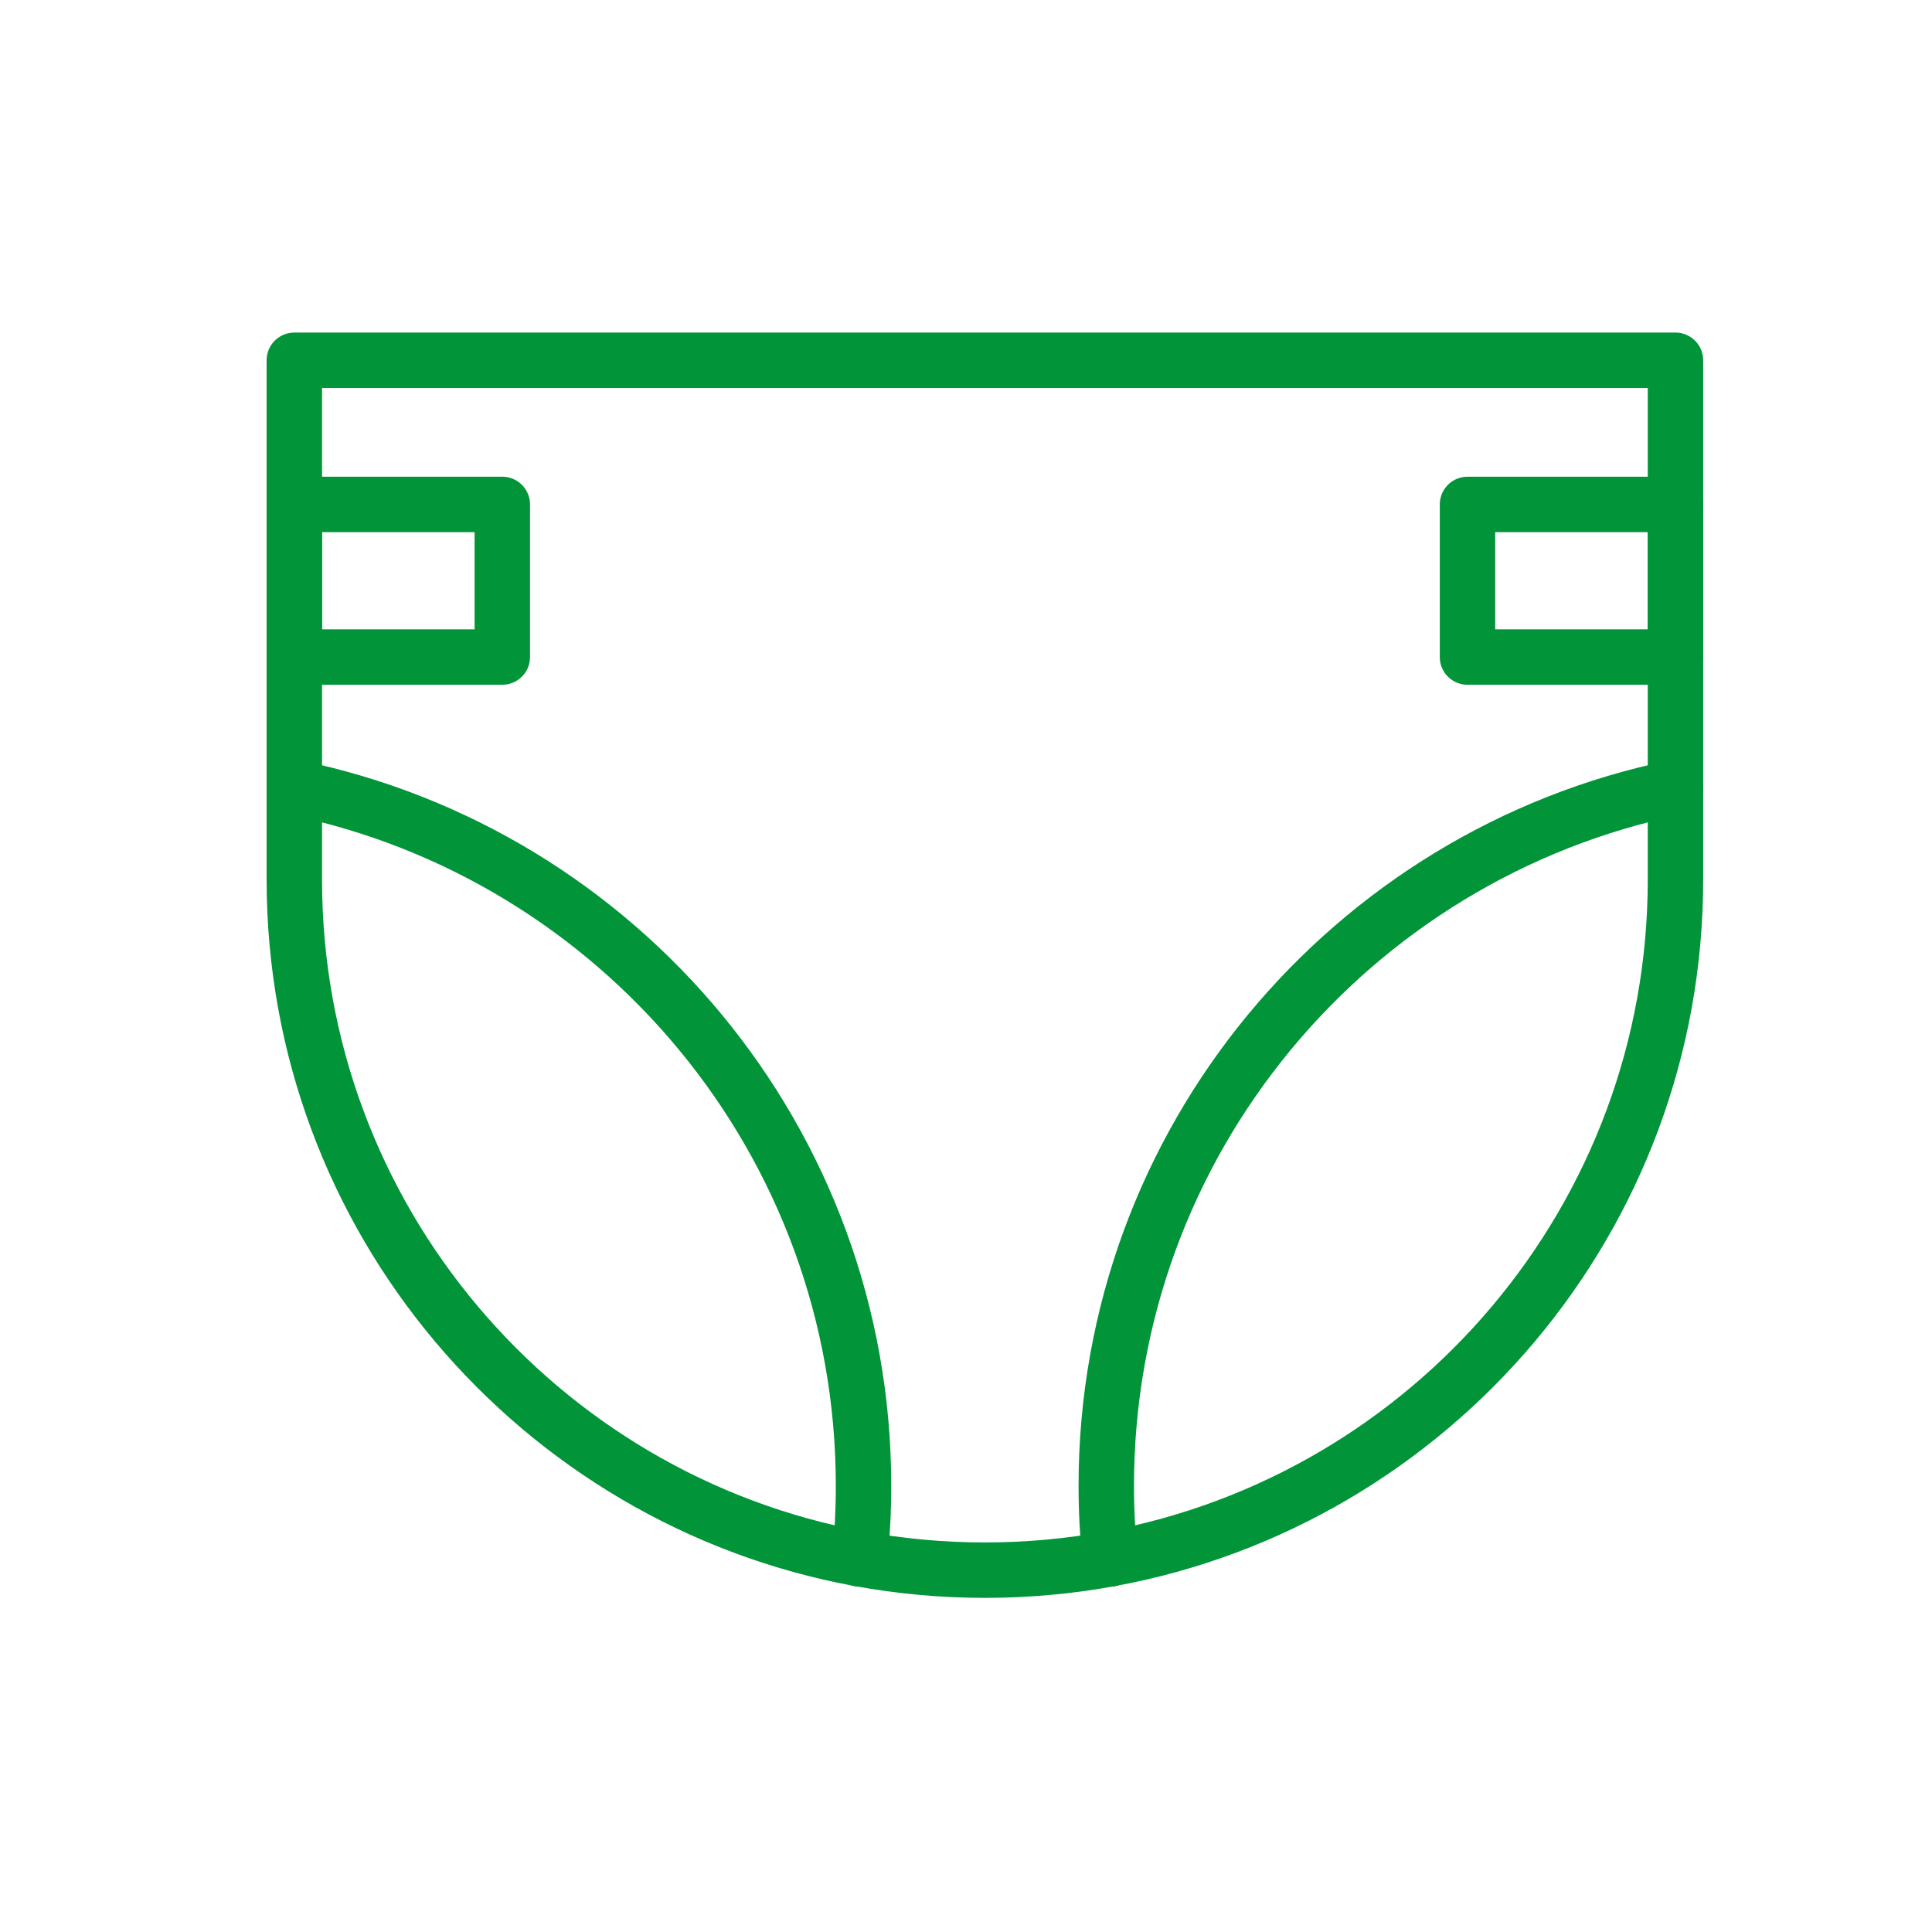
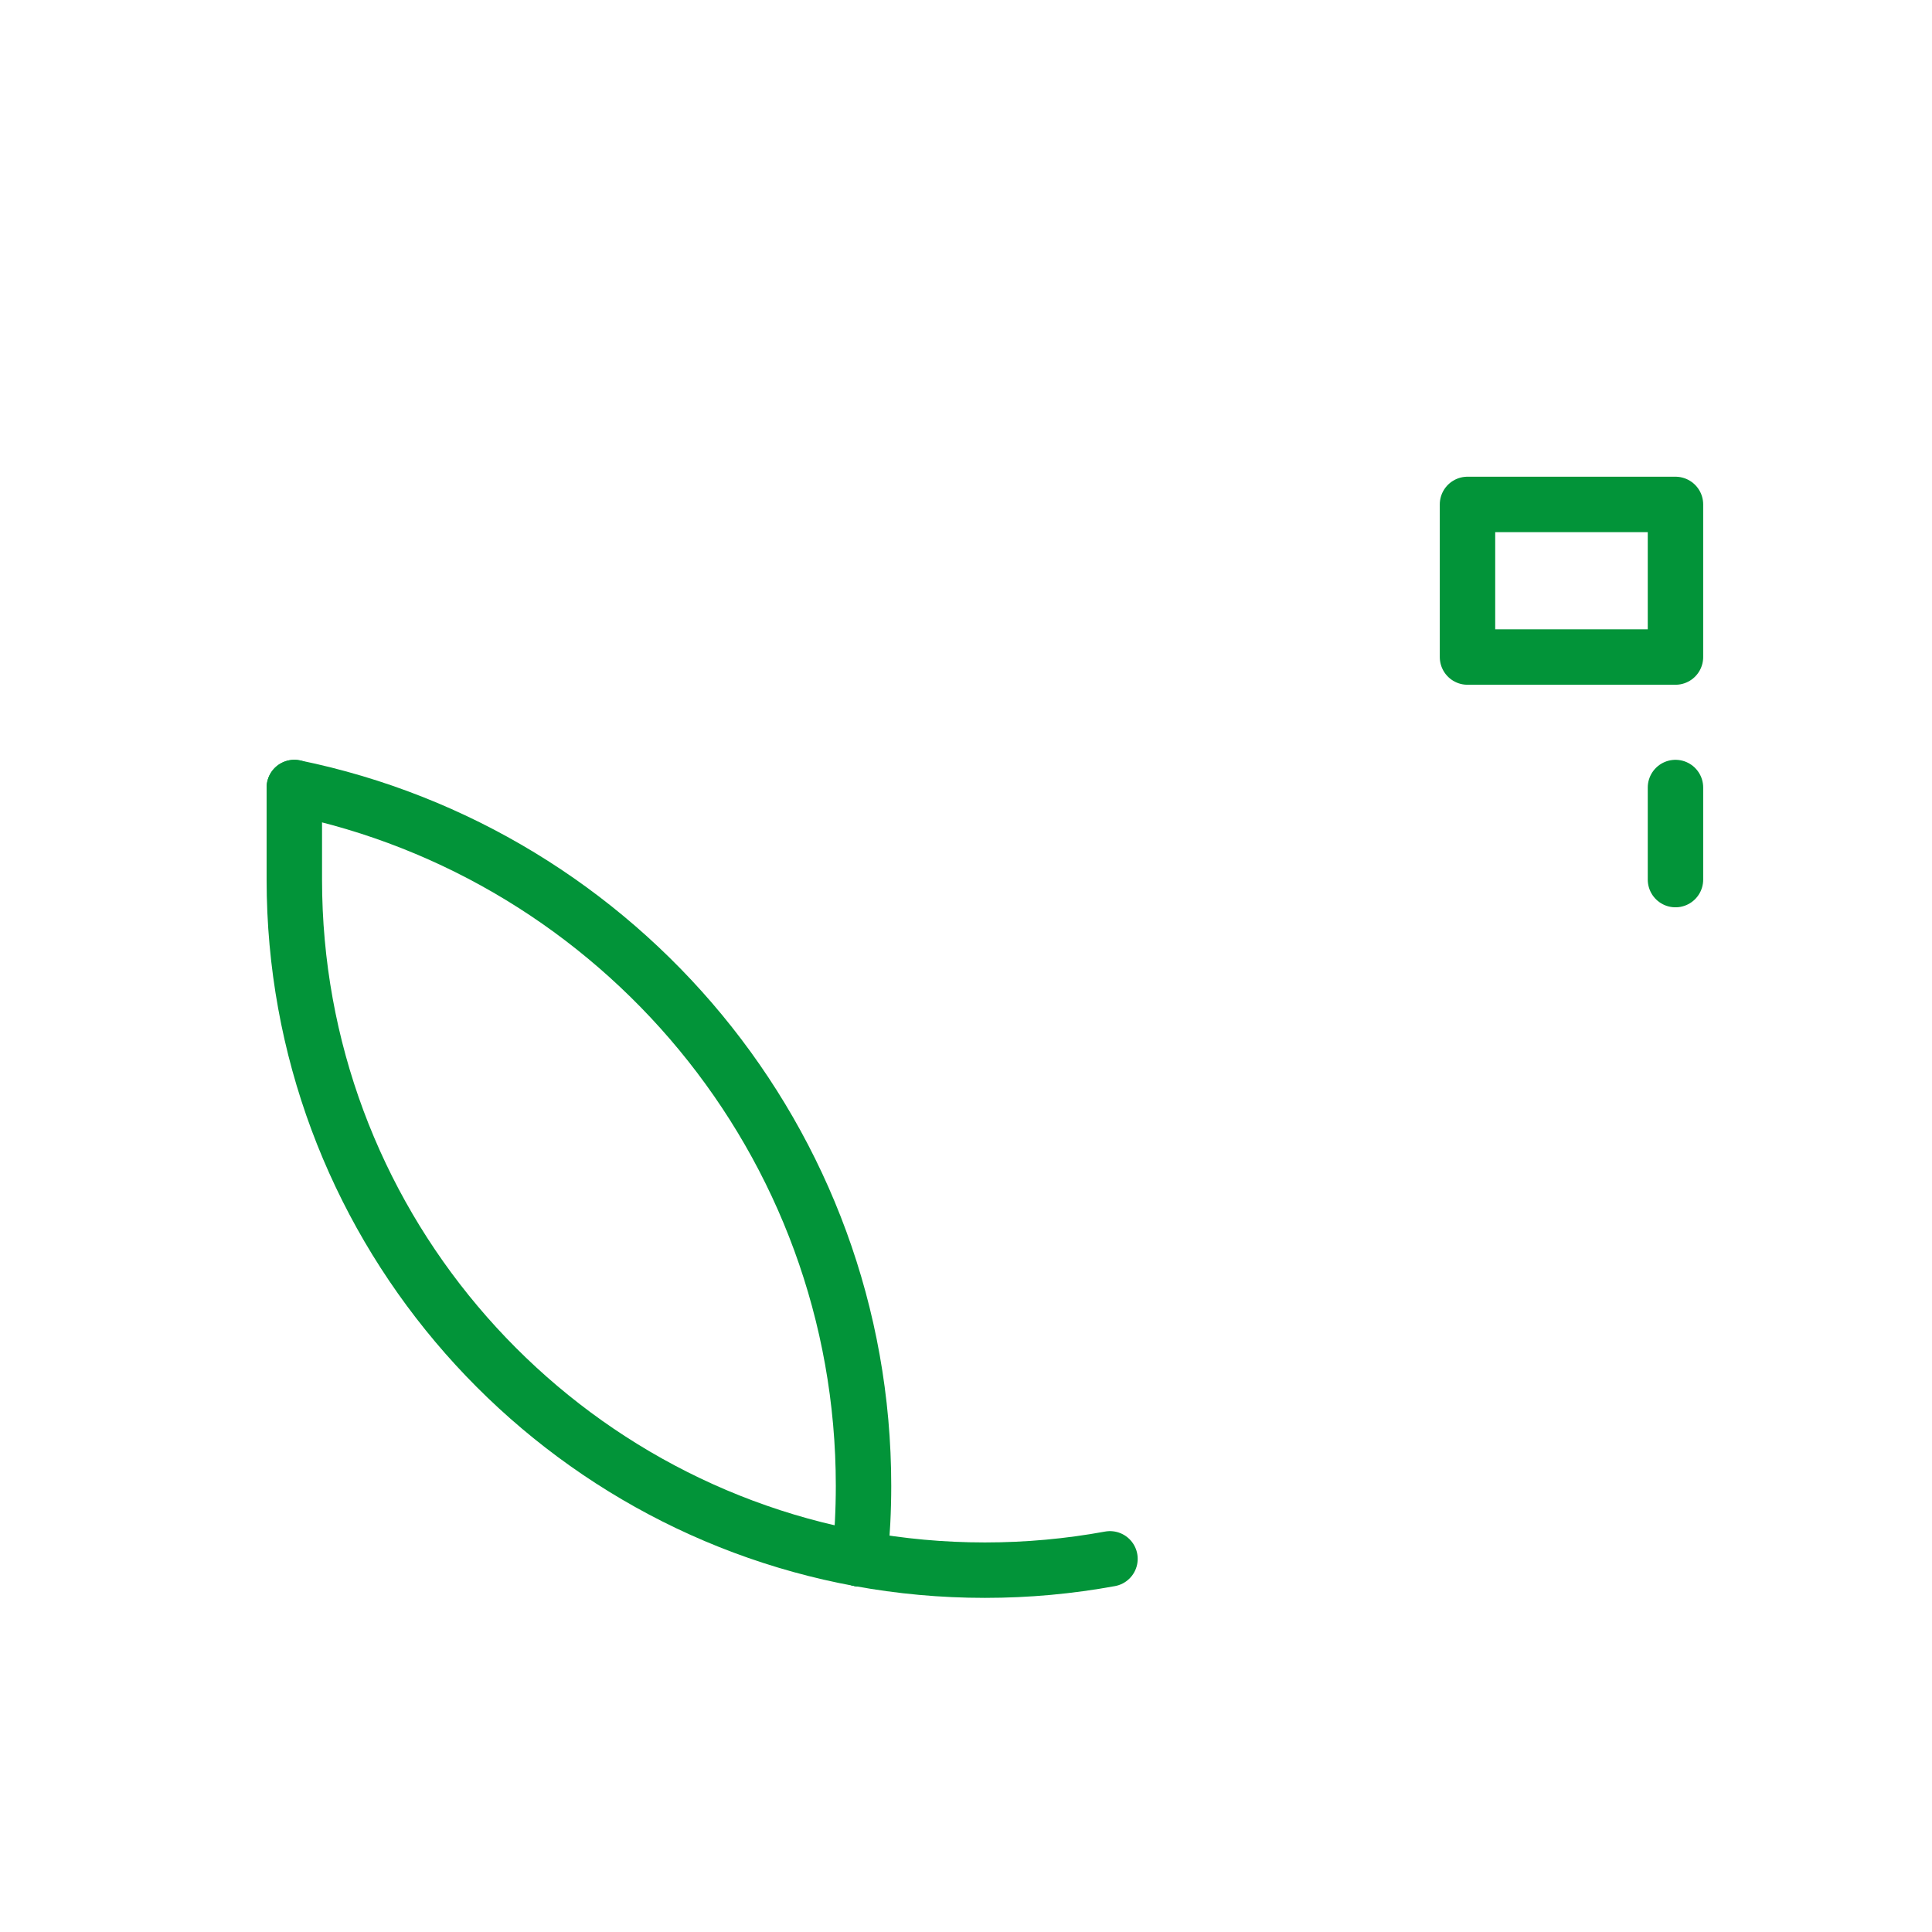
<svg xmlns="http://www.w3.org/2000/svg" xmlns:ns1="http://www.serif.com/" width="100%" height="100%" viewBox="0 0 122 122" xml:space="preserve" style="fill-rule:evenodd;clip-rule:evenodd;stroke-linecap:round;stroke-linejoin:round;stroke-miterlimit:1.5;">
  <g transform="matrix(1,0,0,1,-674,-188)">
    <g transform="matrix(1,0,0,1,-14.567,188.653)">
      <rect id="_-CAMBIADORES-DE-BEBÉ" ns1:id=" CAMBIADORES DE BEBÉ" x="688.664" y="0" width="121" height="121" style="fill:none;" />
      <g id="_-CAMBIADORES-DE-BEBÉ1" ns1:id=" CAMBIADORES DE BEBÉ">
        <g transform="matrix(1,0,0,1,388.457,-155.894)">
-           <path d="M318.696,204.971L318.696,177.992L405.911,177.992L405.911,204.971" style="fill:none;stroke:rgb(2,148,57);stroke-width:3.5px;" />
-         </g>
+           </g>
        <g transform="matrix(1,0,0,1,388.457,-155.894)">
-           <path d="M405.911,204.971L405.911,210.785C405.911,232.156 390.505,249.956 370.202,253.677" style="fill:none;stroke:rgb(2,148,57);stroke-width:3.5px;" />
+           <path d="M405.911,204.971L405.911,210.785" style="fill:none;stroke:rgb(2,148,57);stroke-width:3.5px;" />
        </g>
        <g transform="matrix(1,0,0,1,388.457,-155.894)">
          <path d="M370.202,253.677C367.64,254.147 365,254.392 362.304,254.392C359.607,254.392 356.967,254.147 354.405,253.677" style="fill:none;stroke:rgb(2,148,57);stroke-width:3.5px;" />
        </g>
        <g transform="matrix(1,0,0,1,388.457,-155.894)">
          <path d="M354.405,253.677C334.102,249.956 318.696,232.156 318.696,210.785L318.696,204.971" style="fill:none;stroke:rgb(2,148,57);stroke-width:3.5px;" />
        </g>
        <g transform="matrix(1,0,0,1,388.457,-155.894)">
-           <rect x="318.696" y="187.094" width="13.133" height="9.637" style="fill:none;stroke:rgb(2,148,57);stroke-width:3.5px;" />
-         </g>
+           </g>
        <g transform="matrix(1,0,0,1,462.539,-155.894)">
          <rect x="318.696" y="187.094" width="13.133" height="9.637" style="fill:none;stroke:rgb(2,148,57);stroke-width:3.5px;" />
        </g>
        <g transform="matrix(1,0,0,1,388.457,-155.894)">
-           <path d="M370.202,253.677C370.048,252.161 369.968,250.623 369.968,249.066C369.968,227.33 385.409,209.171 405.911,204.971" style="fill:none;stroke:rgb(2,148,57);stroke-width:3.5px;" />
-         </g>
+           </g>
        <g transform="matrix(1,0,0,1,388.457,-155.894)">
          <path d="M318.696,204.971C339.198,209.171 354.639,227.33 354.639,249.066C354.639,250.623 354.56,252.161 354.405,253.677" style="fill:none;stroke:rgb(2,148,57);stroke-width:3.5px;" />
        </g>
      </g>
    </g>
  </g>
</svg>